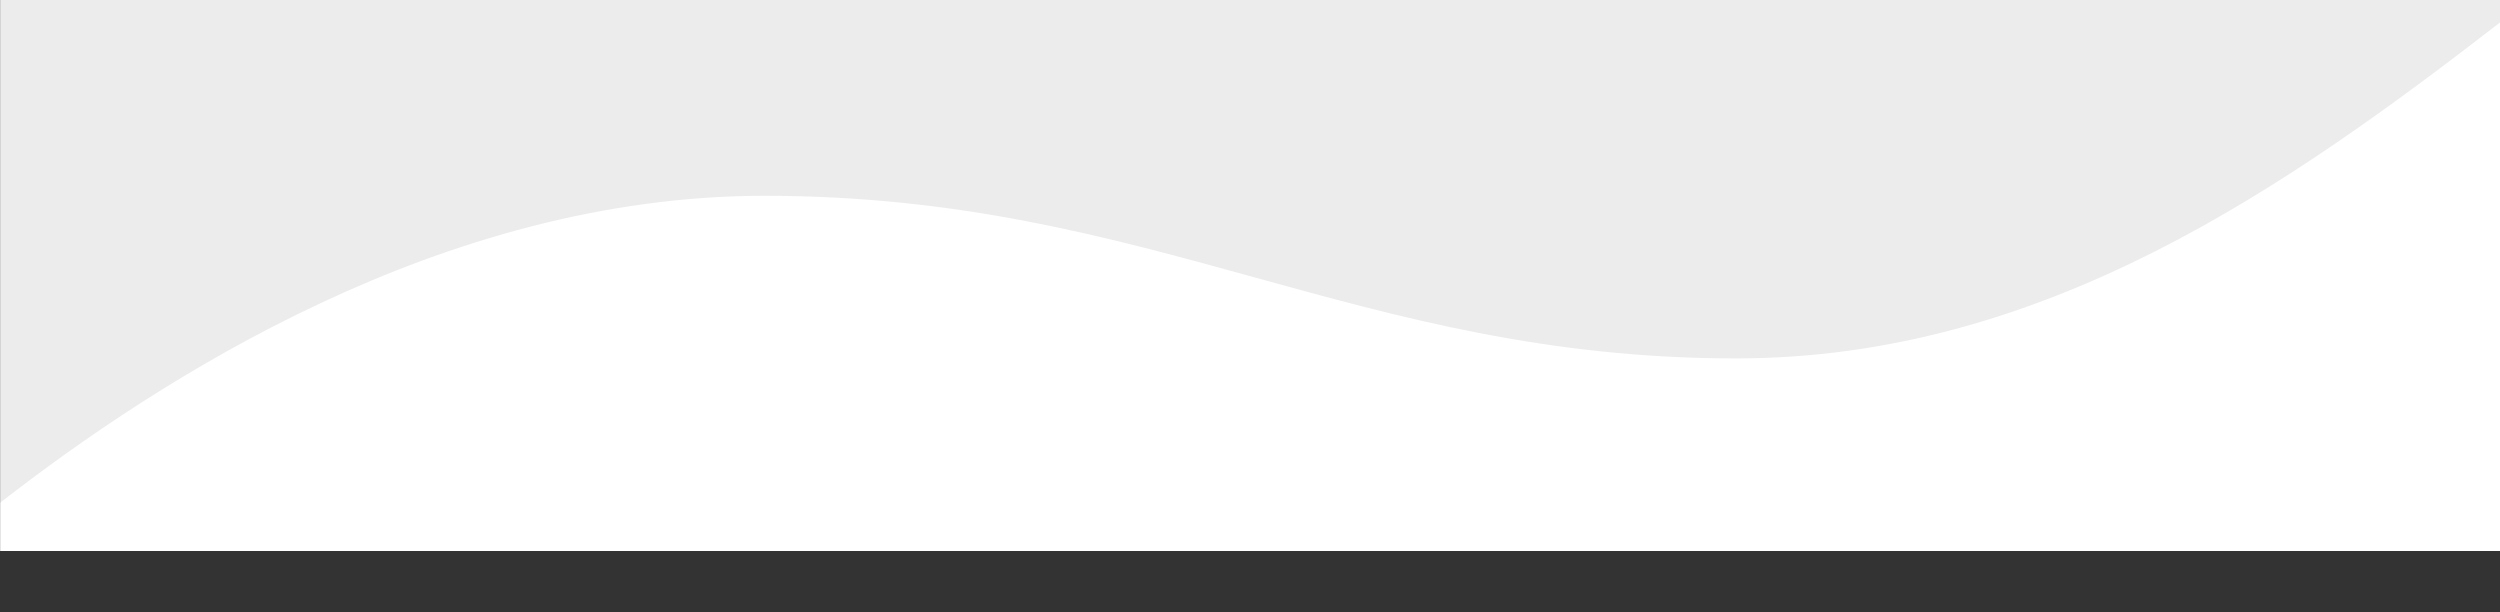
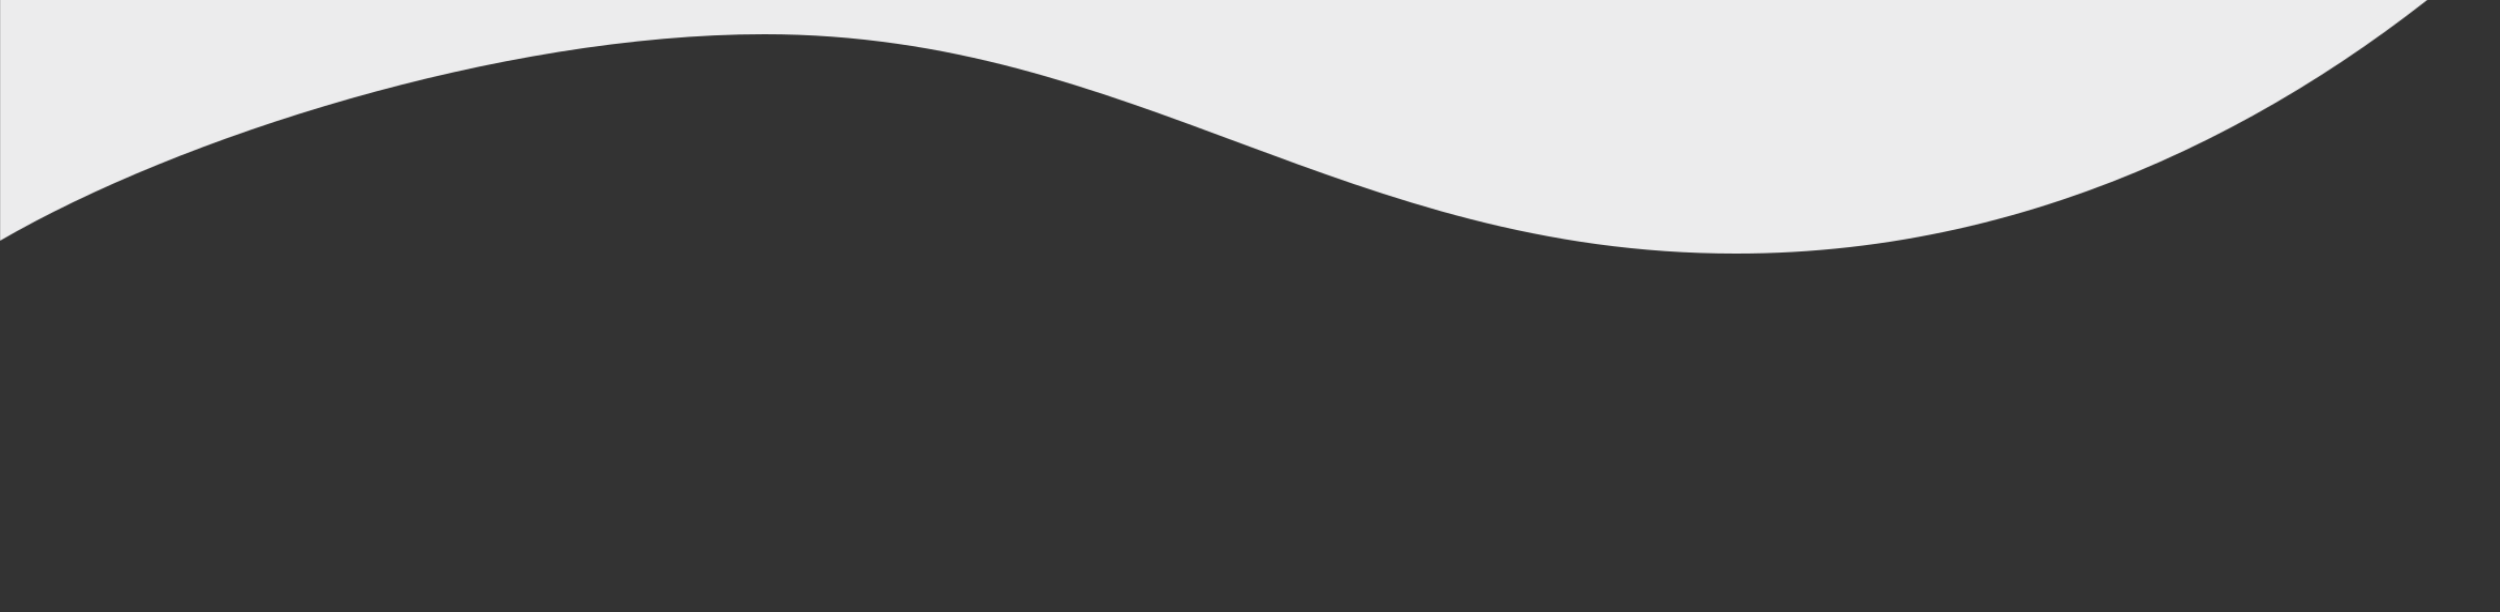
<svg xmlns="http://www.w3.org/2000/svg" preserveAspectRatio="none" version="1.1" width="1920" height="470" viewBox="0 57 1920 572">
  <rect x="0" y="57" width="1920" height="572" fill="#333333" stroke="none" />
  <defs>
    <mask id="bottom-cut">
-       <rect x="0" y="0" width="100%" height="100%" fill="#fff" />
-       <path d="m0 0h1920v78c-149.58 162.99-350.6 294-586.66 294-300.73 0-461.85-205-746.21-205-202.73 0-449.57 95.942-587.13 193z" fill="#000" stroke-width="466.24" />
+       <path d="m0 0h1920c-149.58 162.99-350.6 294-586.66 294-300.73 0-461.85-205-746.21-205-202.73 0-449.57 95.942-587.13 193z" fill="#000" stroke-width="466.24" />
    </mask>
  </defs>
  <g mask="url(#bottom-cut)">
    <rect x="0" y="0" width="100%" height="100%" fill="white" />
    <path d="m0 0h1920v78c-163.61 153.97-350.6 314-586.66 314-290.71 0-448.82-152-746.21-152-247.82 0-465.6 171.91-587.13 287z" fill="#ececed" stroke-width="466.24" />
  </g>
</svg>